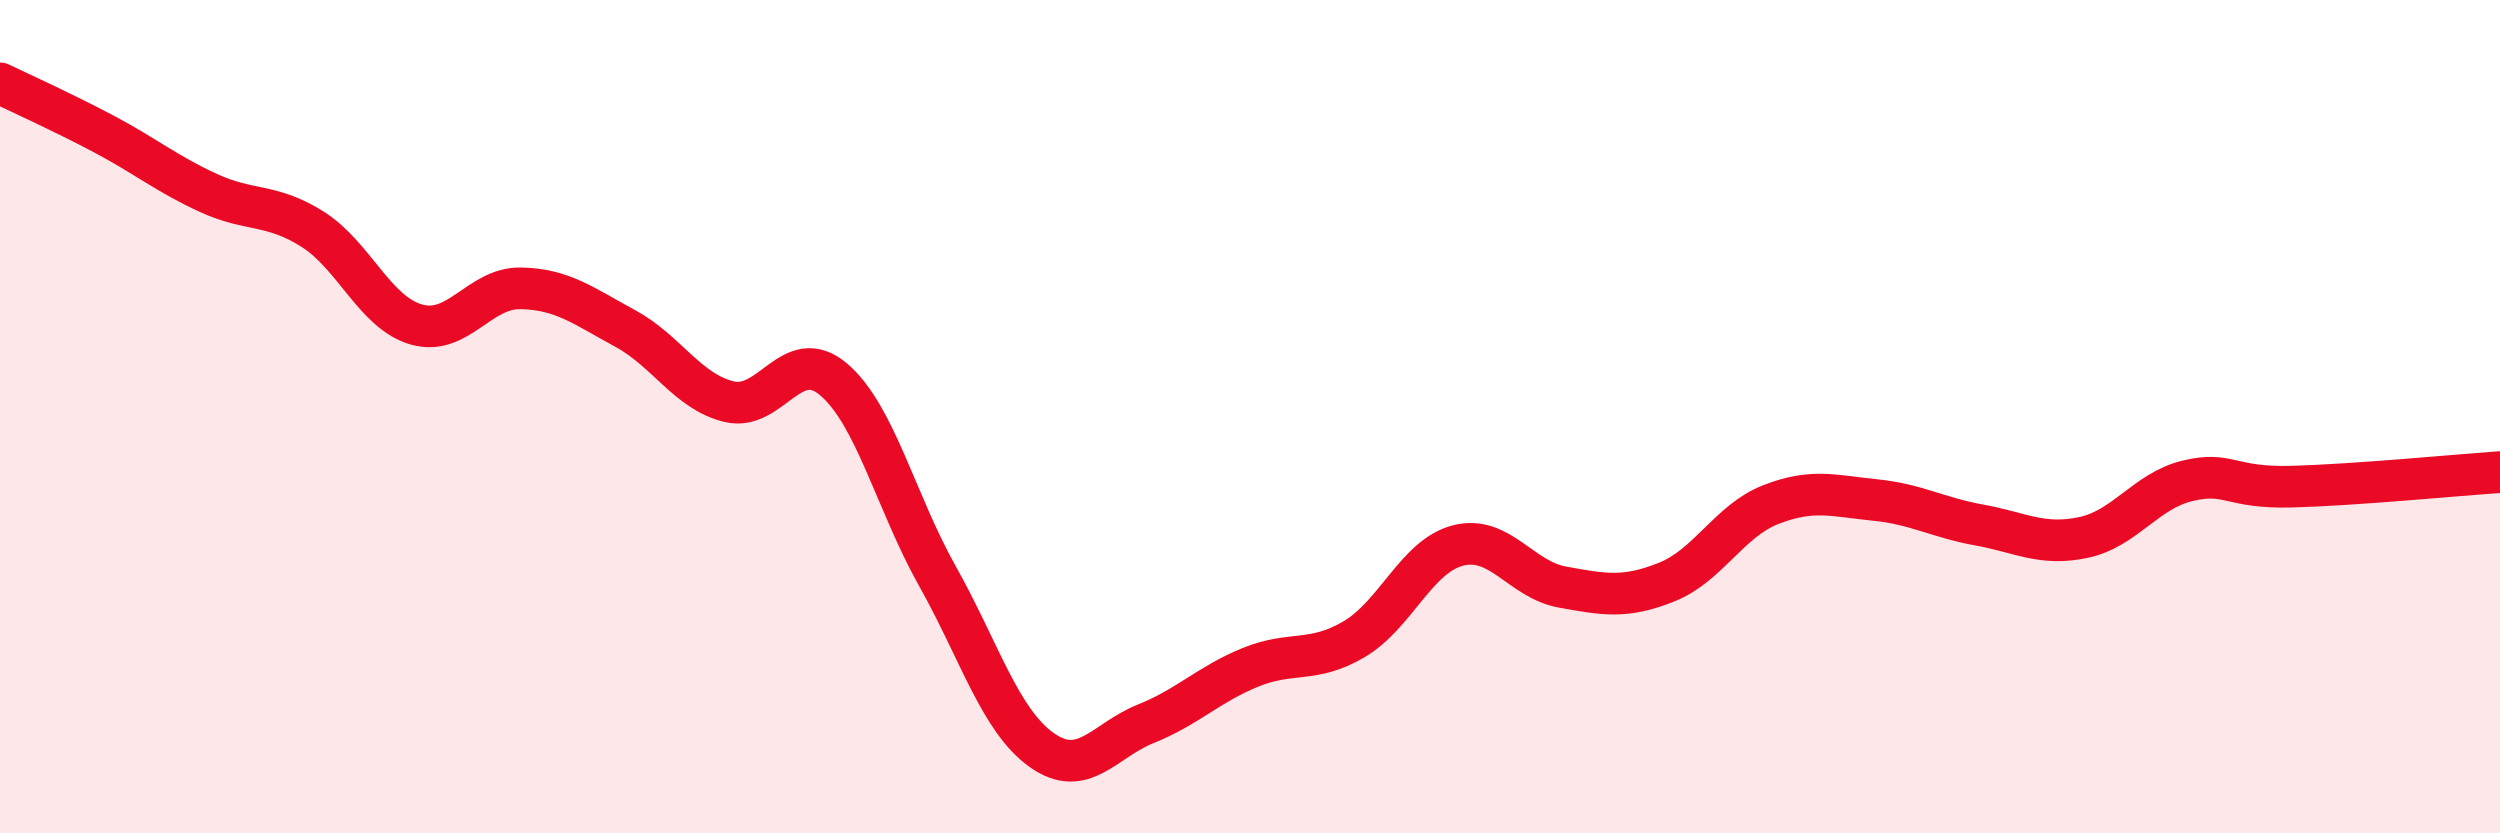
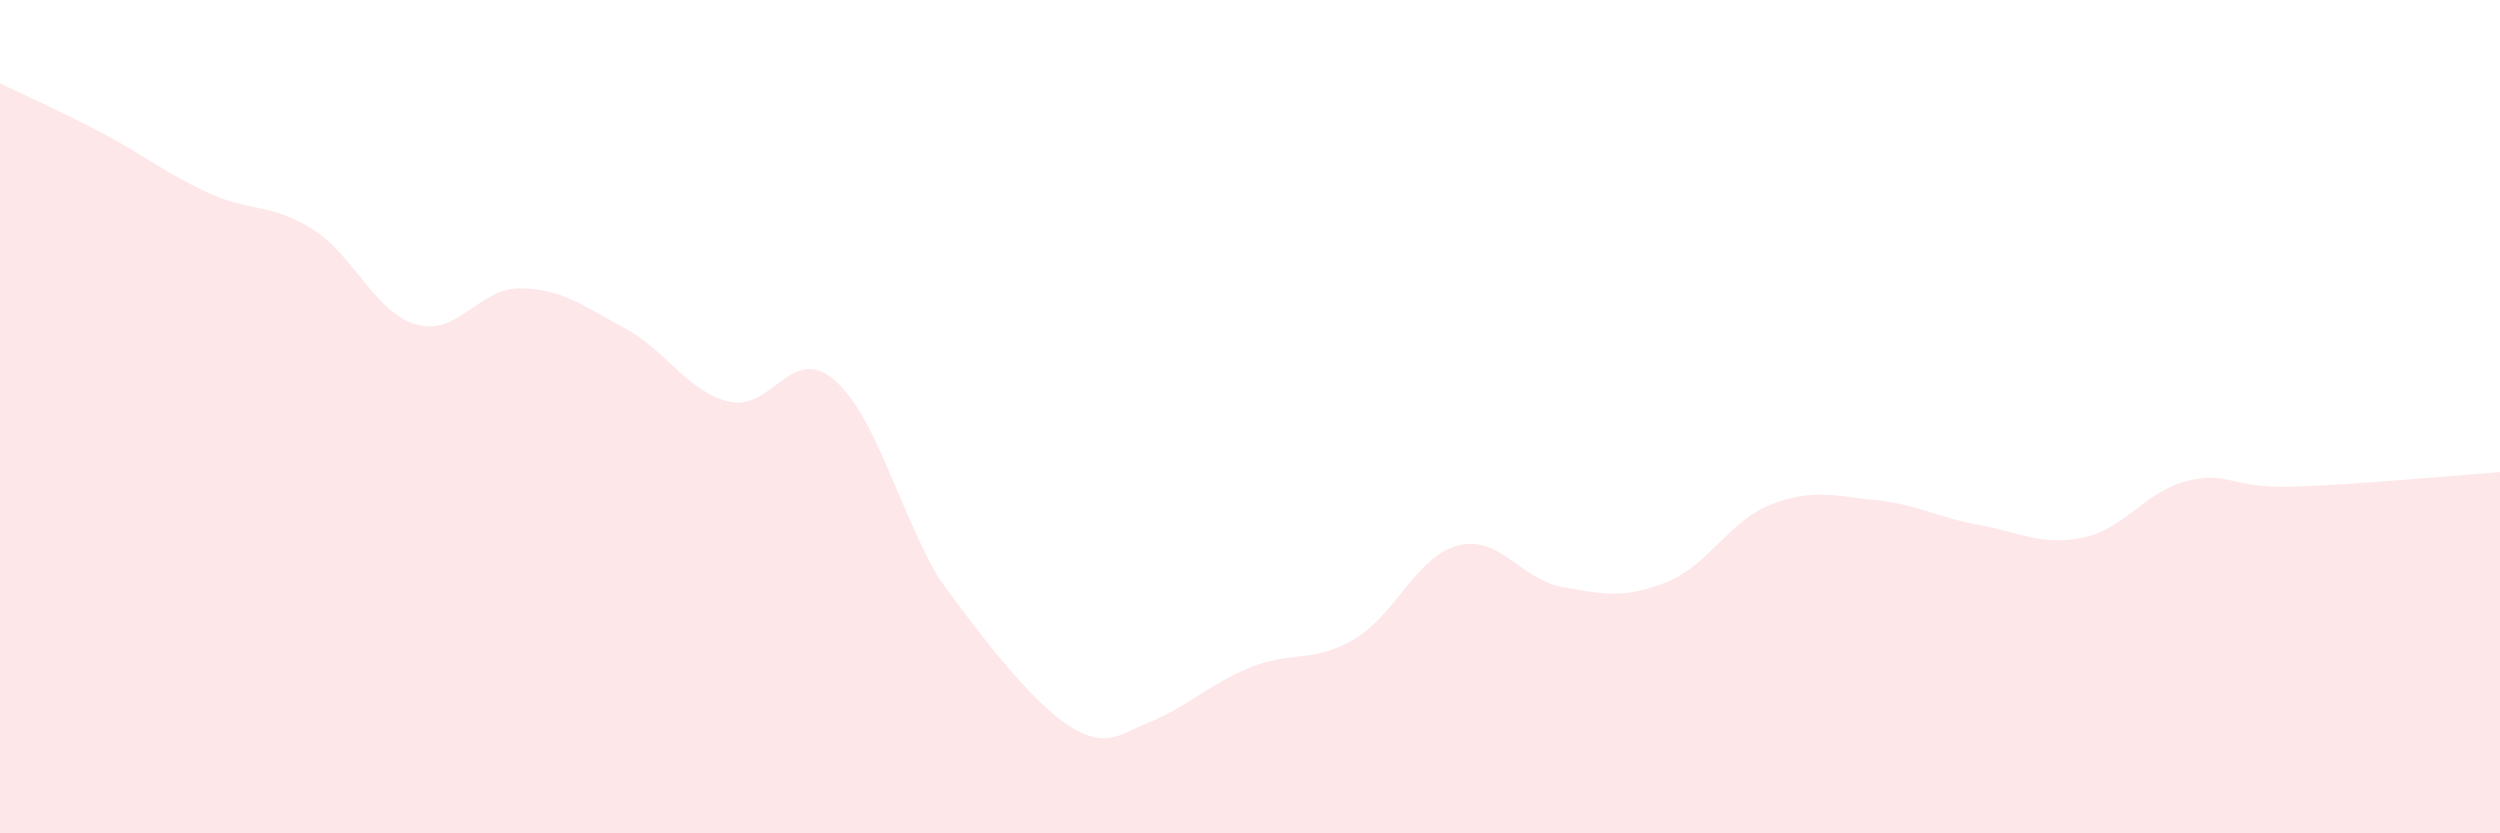
<svg xmlns="http://www.w3.org/2000/svg" width="60" height="20" viewBox="0 0 60 20">
-   <path d="M 0,2 C 0.5,2.24 1.5,2.69 2.5,3.22 C 3.5,3.75 4,4.17 5,4.63 C 6,5.09 6.5,4.87 7.5,5.5 C 8.5,6.13 9,7.51 10,7.79 C 11,8.07 11.5,6.9 12.5,6.92 C 13.5,6.94 14,7.34 15,7.88 C 16,8.42 16.5,9.4 17.5,9.64 C 18.5,9.88 19,8.26 20,9.1 C 21,9.94 21.5,12.05 22.5,13.83 C 23.5,15.61 24,17.29 25,18 C 26,18.71 26.5,17.77 27.5,17.37 C 28.5,16.97 29,16.43 30,16.02 C 31,15.61 31.5,15.93 32.5,15.34 C 33.5,14.75 34,13.34 35,13.09 C 36,12.84 36.5,13.91 37.5,14.09 C 38.5,14.27 39,14.37 40,13.97 C 41,13.57 41.5,12.5 42.5,12.11 C 43.5,11.72 44,11.9 45,12 C 46,12.1 46.5,12.42 47.5,12.6 C 48.5,12.78 49,13.11 50,12.9 C 51,12.69 51.5,11.78 52.5,11.54 C 53.5,11.3 53.5,11.72 55,11.68 C 56.5,11.64 59,11.4 60,11.33L60 20L0 20Z" fill="#EB0A25" opacity="0.1" stroke-linecap="round" stroke-linejoin="round" />
-   <path d="M 0,2 C 0.5,2.24 1.5,2.69 2.5,3.22 C 3.5,3.75 4,4.17 5,4.63 C 6,5.09 6.5,4.87 7.5,5.5 C 8.5,6.13 9,7.51 10,7.79 C 11,8.07 11.5,6.9 12.5,6.92 C 13.5,6.94 14,7.34 15,7.88 C 16,8.42 16.5,9.4 17.5,9.64 C 18.5,9.88 19,8.26 20,9.1 C 21,9.94 21.5,12.05 22.5,13.83 C 23.5,15.61 24,17.29 25,18 C 26,18.71 26.5,17.77 27.5,17.37 C 28.5,16.97 29,16.43 30,16.02 C 31,15.61 31.5,15.93 32.5,15.34 C 33.5,14.75 34,13.34 35,13.09 C 36,12.84 36.5,13.91 37.5,14.09 C 38.5,14.27 39,14.37 40,13.97 C 41,13.57 41.5,12.5 42.5,12.11 C 43.5,11.72 44,11.9 45,12 C 46,12.1 46.5,12.42 47.5,12.6 C 48.5,12.78 49,13.11 50,12.9 C 51,12.69 51.5,11.78 52.5,11.54 C 53.5,11.3 53.5,11.72 55,11.68 C 56.5,11.64 59,11.4 60,11.33" stroke="#EB0A25" stroke-width="1" fill="none" stroke-linecap="round" stroke-linejoin="round" />
+   <path d="M 0,2 C 0.5,2.24 1.5,2.69 2.5,3.22 C 3.5,3.75 4,4.17 5,4.63 C 6,5.09 6.5,4.87 7.5,5.5 C 8.5,6.13 9,7.51 10,7.79 C 11,8.07 11.5,6.9 12.5,6.92 C 13.5,6.94 14,7.34 15,7.88 C 16,8.42 16.5,9.4 17.5,9.64 C 18.5,9.88 19,8.26 20,9.1 C 21,9.94 21.5,12.05 22.5,13.83 C 26,18.71 26.5,17.77 27.5,17.37 C 28.5,16.97 29,16.43 30,16.02 C 31,15.61 31.5,15.93 32.5,15.34 C 33.5,14.75 34,13.34 35,13.09 C 36,12.84 36.5,13.91 37.5,14.09 C 38.5,14.27 39,14.37 40,13.97 C 41,13.57 41.5,12.5 42.5,12.11 C 43.5,11.72 44,11.9 45,12 C 46,12.1 46.5,12.42 47.5,12.6 C 48.5,12.78 49,13.11 50,12.9 C 51,12.69 51.5,11.78 52.5,11.54 C 53.5,11.3 53.5,11.72 55,11.68 C 56.5,11.64 59,11.4 60,11.33L60 20L0 20Z" fill="#EB0A25" opacity="0.1" stroke-linecap="round" stroke-linejoin="round" />
</svg>